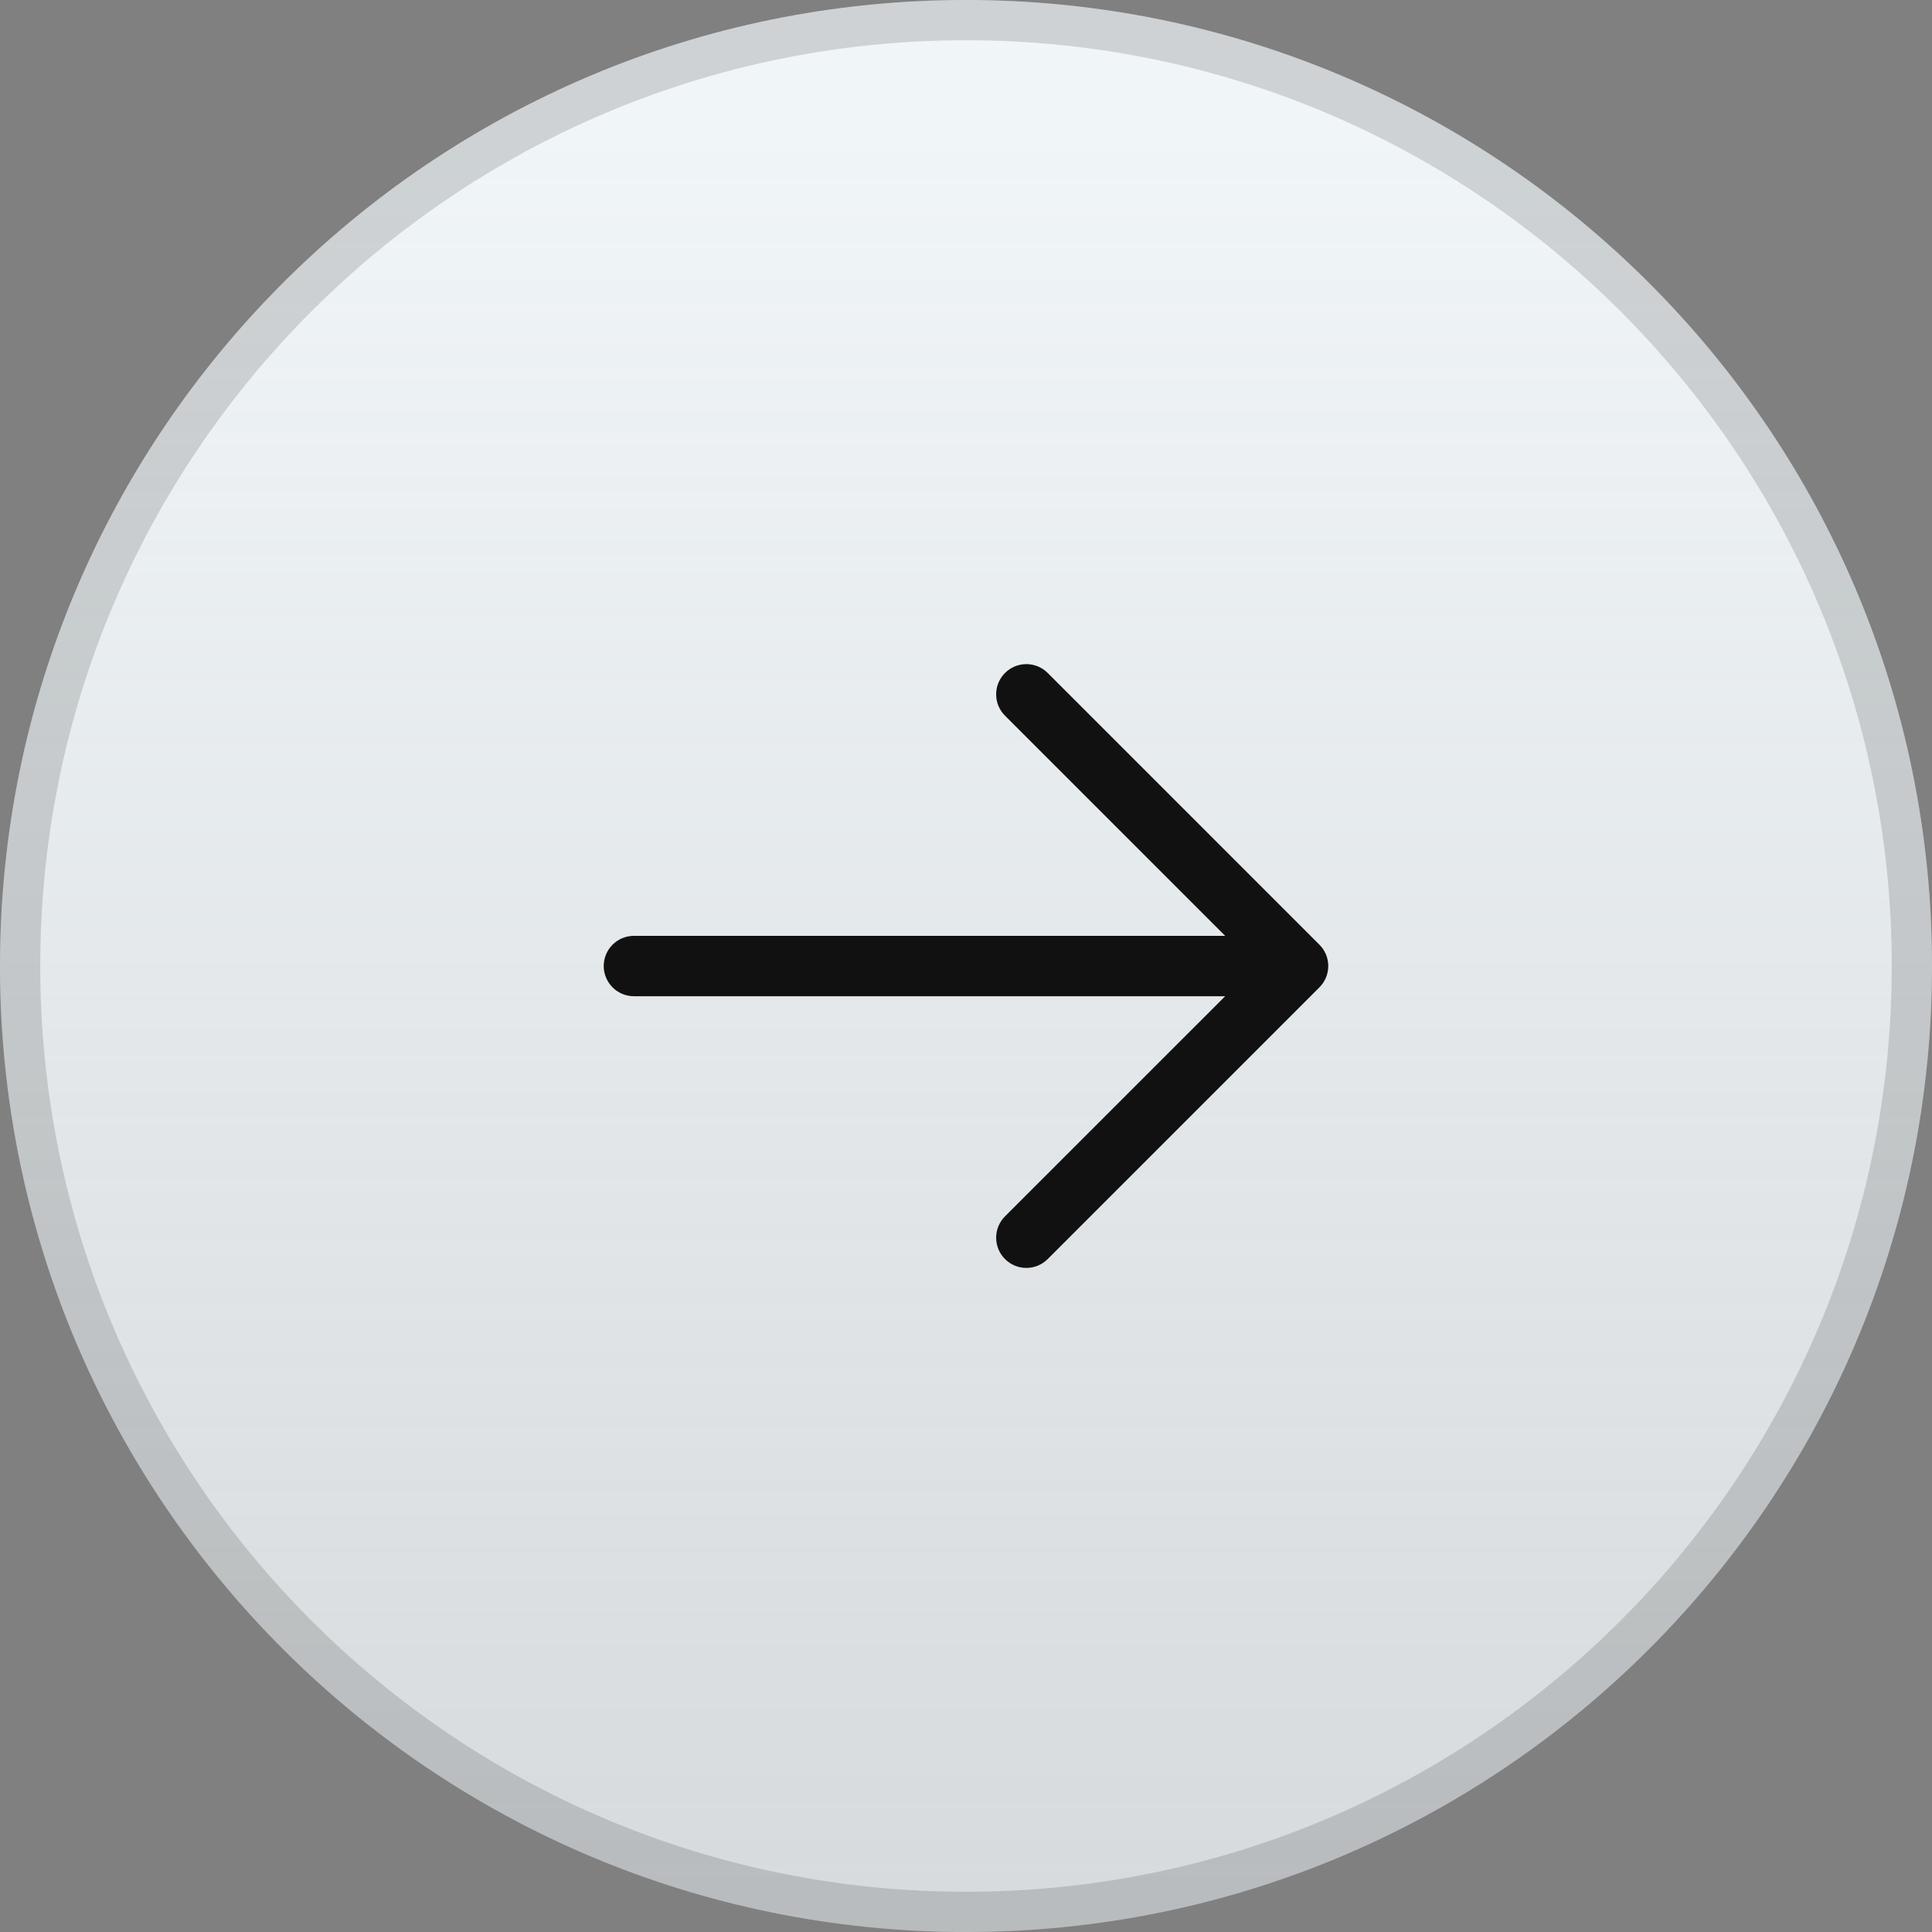
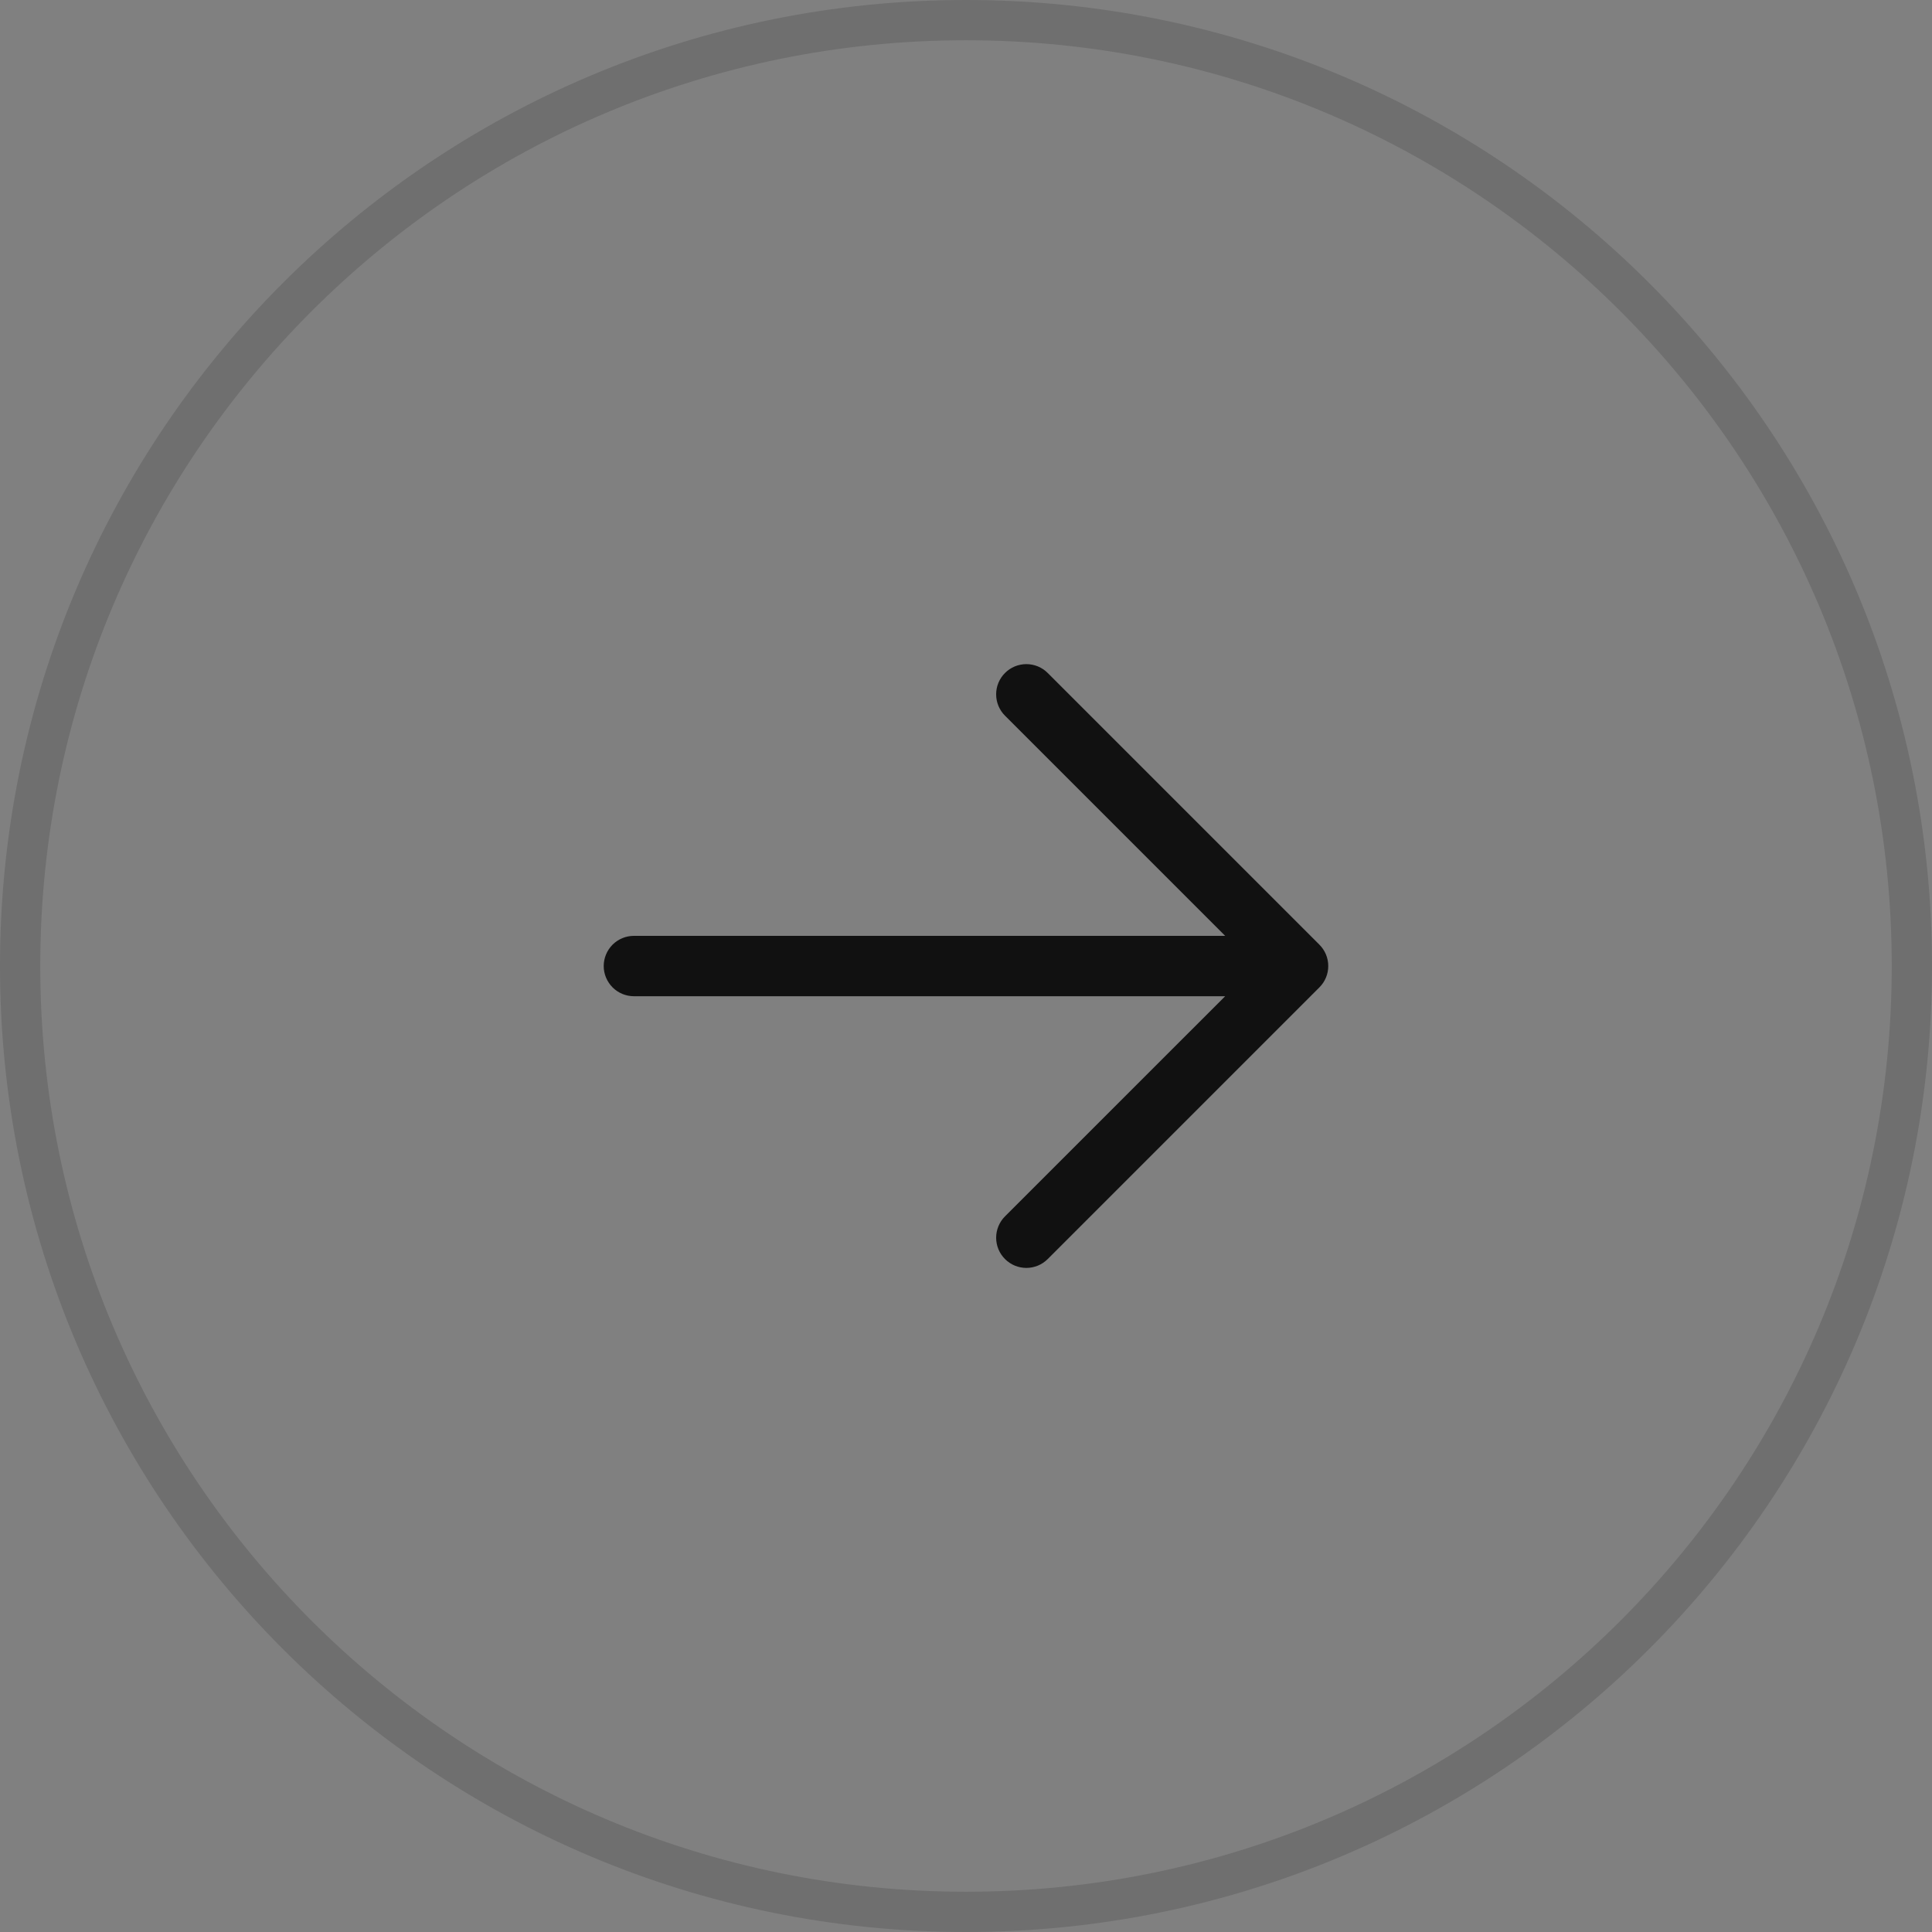
<svg xmlns="http://www.w3.org/2000/svg" width="48" height="48" viewBox="0 0 48 48" fill="none">
  <rect x="0" y="0" width="48" height="48" fill="#808080" stroke="none" />
  <g clip-path="url(#clip0_1044_492)">
-     <path d="M48 24C48 10.745 37.255 0 24 0C10.745 0 0 10.745 0 24C0 37.255 10.745 48 24 48C37.255 48 48 37.255 48 24Z" fill="url(#paint0_linear_1044_492)" />
    <path d="M47.5 24C47.5 11.021 36.979 0.5 24 0.5C11.021 0.5 0.5 11.021 0.5 24C0.5 36.979 11.021 47.5 24 47.5C36.979 47.5 47.5 36.979 47.5 24Z" stroke="#111111" stroke-opacity="0.15" />
    <path d="M14.999 24.001C14.999 23.802 15.079 23.611 15.219 23.47C15.36 23.33 15.551 23.251 15.749 23.251H30.439L24.969 17.781C24.899 17.712 24.844 17.629 24.806 17.538C24.768 17.447 24.749 17.349 24.749 17.251C24.749 17.152 24.768 17.054 24.806 16.963C24.844 16.872 24.899 16.79 24.969 16.72C25.039 16.65 25.121 16.595 25.212 16.557C25.303 16.52 25.401 16.5 25.5 16.5C25.598 16.5 25.696 16.52 25.787 16.557C25.878 16.595 25.96 16.65 26.03 16.72L32.78 23.47C32.85 23.54 32.905 23.622 32.943 23.713C32.981 23.804 33 23.902 33 24.001C33 24.099 32.981 24.197 32.943 24.288C32.905 24.379 32.85 24.462 32.78 24.531L26.03 31.281C25.889 31.422 25.698 31.501 25.5 31.501C25.3 31.501 25.11 31.422 24.969 31.281C24.828 31.14 24.749 30.95 24.749 30.751C24.749 30.552 24.828 30.361 24.969 30.22L30.439 24.751H15.749C15.551 24.751 15.36 24.672 15.219 24.531C15.079 24.39 14.999 24.2 14.999 24.001Z" fill="#111111" />
  </g>
  <defs>
    <linearGradient id="paint0_linear_1044_492" x1="24.032" y1="2.55" x2="24.032" y2="48" gradientUnits="userSpaceOnUse">
      <stop stop-color="#F0F5F8" />
      <stop offset="1" stop-color="#F0F5F8" stop-opacity="0.77" />
    </linearGradient>
    <clipPath id="clip0_1044_492">
      <rect width="48" height="48" fill="white" />
    </clipPath>
  </defs>
</svg>